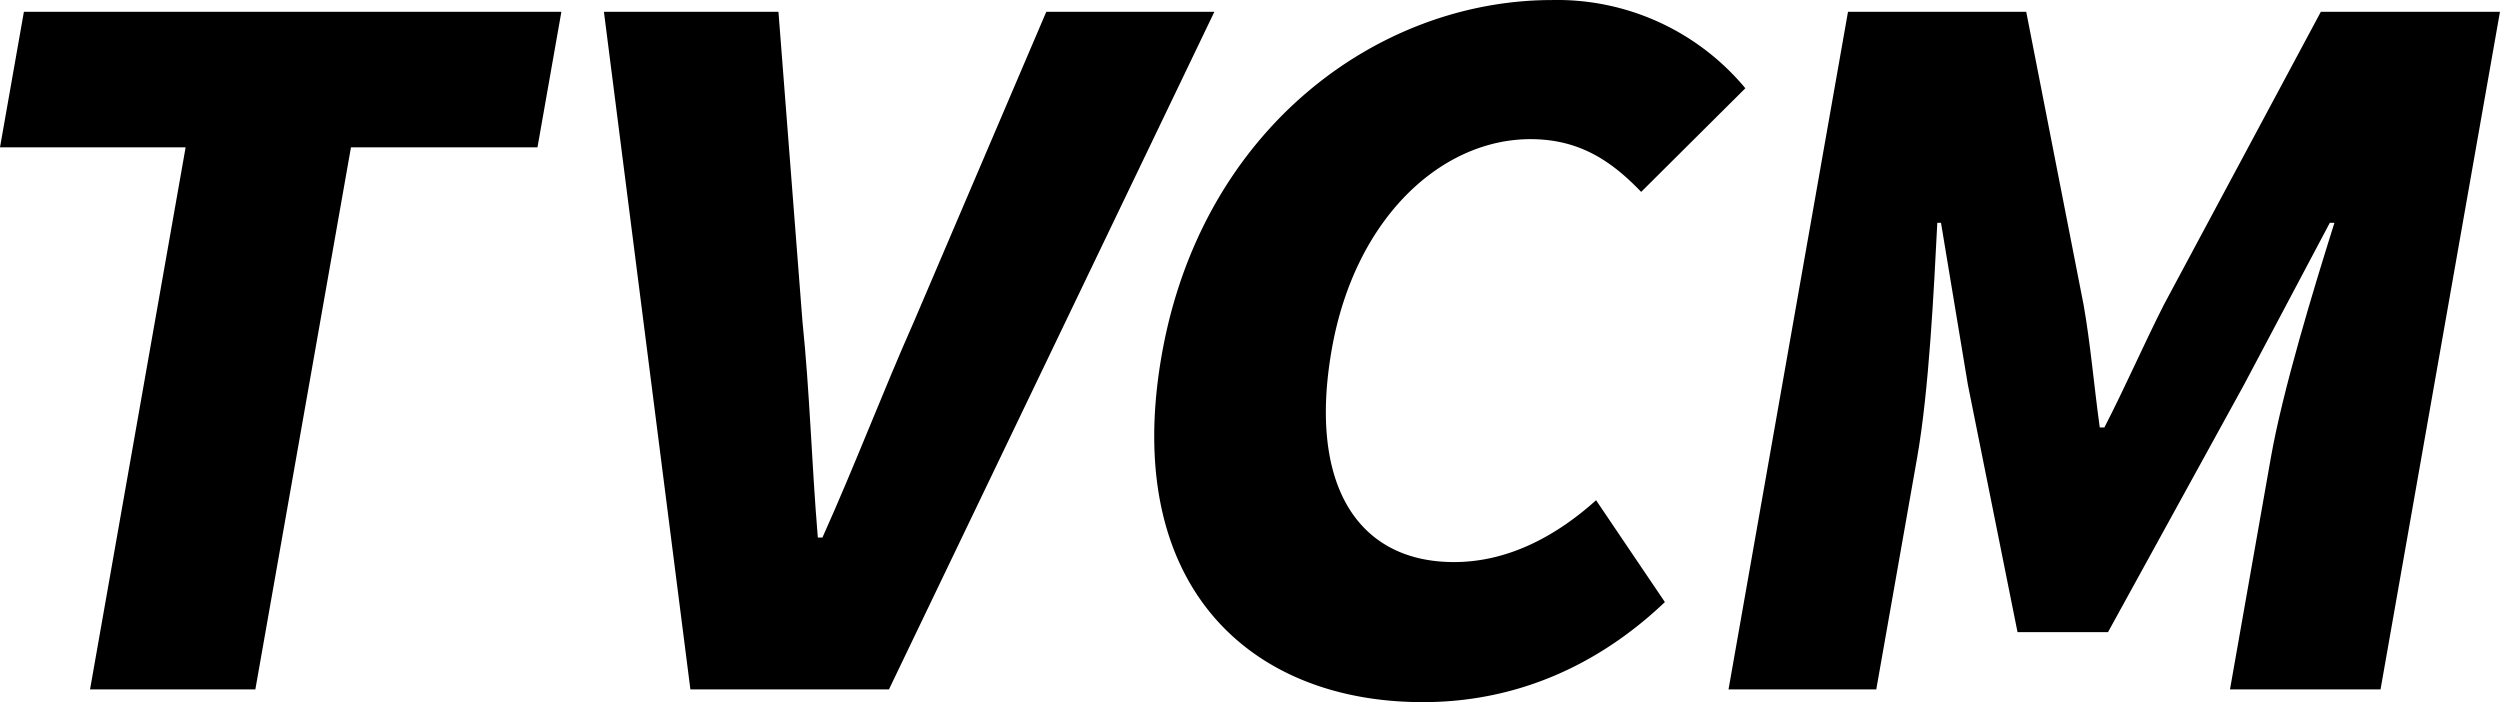
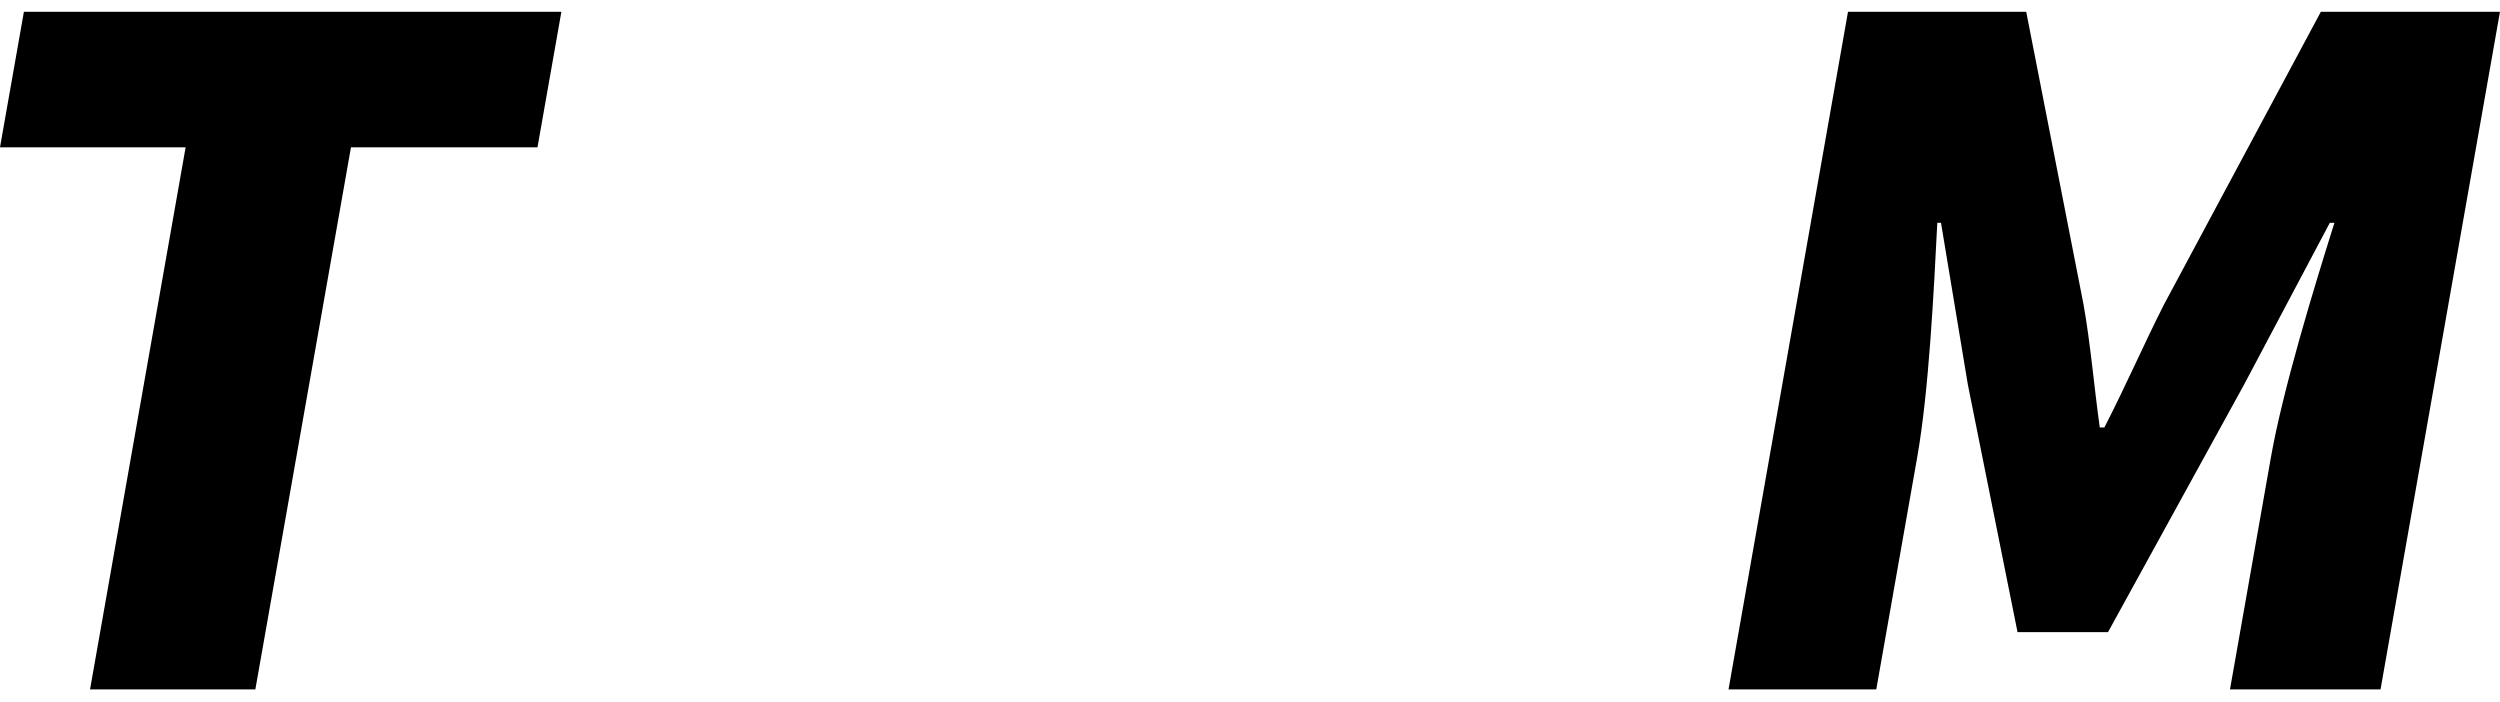
<svg xmlns="http://www.w3.org/2000/svg" width="277.727" height="78" viewBox="0 0 277.727 78">
  <g id="img-cm01-title-pc" transform="translate(-0.003 -7.05)">
    <path id="パス_45742" data-name="パス 45742" d="M260.132,21.076H239.511l2.654-15.054h59.71l-2.655,15.054H278.5L267.878,81.294H249.514Z" transform="translate(-239.508 2.342)" />
-     <path id="パス_45743" data-name="パス 45743" d="M306.294,6.021h19.389l2.663,34.353c.832,8.083,1.018,15.762,1.711,24.047h.513c3.717-8.285,6.61-15.964,10.191-24.047L355.436,6.021h18.673L337.957,81.295H315.9Z" transform="translate(-239.201 2.342)" />
-     <path id="パス_45744" data-name="パス 45744" d="M367.99,44.118c4.418-25.056,23.979-39.4,43.369-39.4a27.169,27.169,0,0,1,21.459,9.8L421.246,26.032c-3.294-3.435-6.866-5.86-12.3-5.86-9.849,0-19.487,8.689-22.07,23.34-2.637,14.953,2.808,23.643,13.58,23.643,6.156,0,11.512-3.031,15.78-6.87L423.881,71.6c-7.764,7.377-16.939,11.115-26.891,11.115-19.391,0-33.49-13.134-29-38.6" transform="translate(-238.924 2.336)" />
    <path id="パス_45745" data-name="パス 45745" d="M443.929,6.021h19.8l6.37,32.534c.772,4.344,1.166,9.094,1.8,13.64h.512c2.343-4.547,4.41-9.3,6.613-13.64L496.457,6.021h19.9L503.089,81.295H486.365l4.544-25.765c1.318-7.477,4.733-18.691,7.058-26.069h-.513l-9.531,17.985L472.816,74.929H462.762l-5.515-27.483-2.986-17.985h-.41c-.377,7.378-.918,18.592-2.237,26.069l-4.543,25.765H430.656Z" transform="translate(-238.631 2.342)" />
  </g>
</svg>